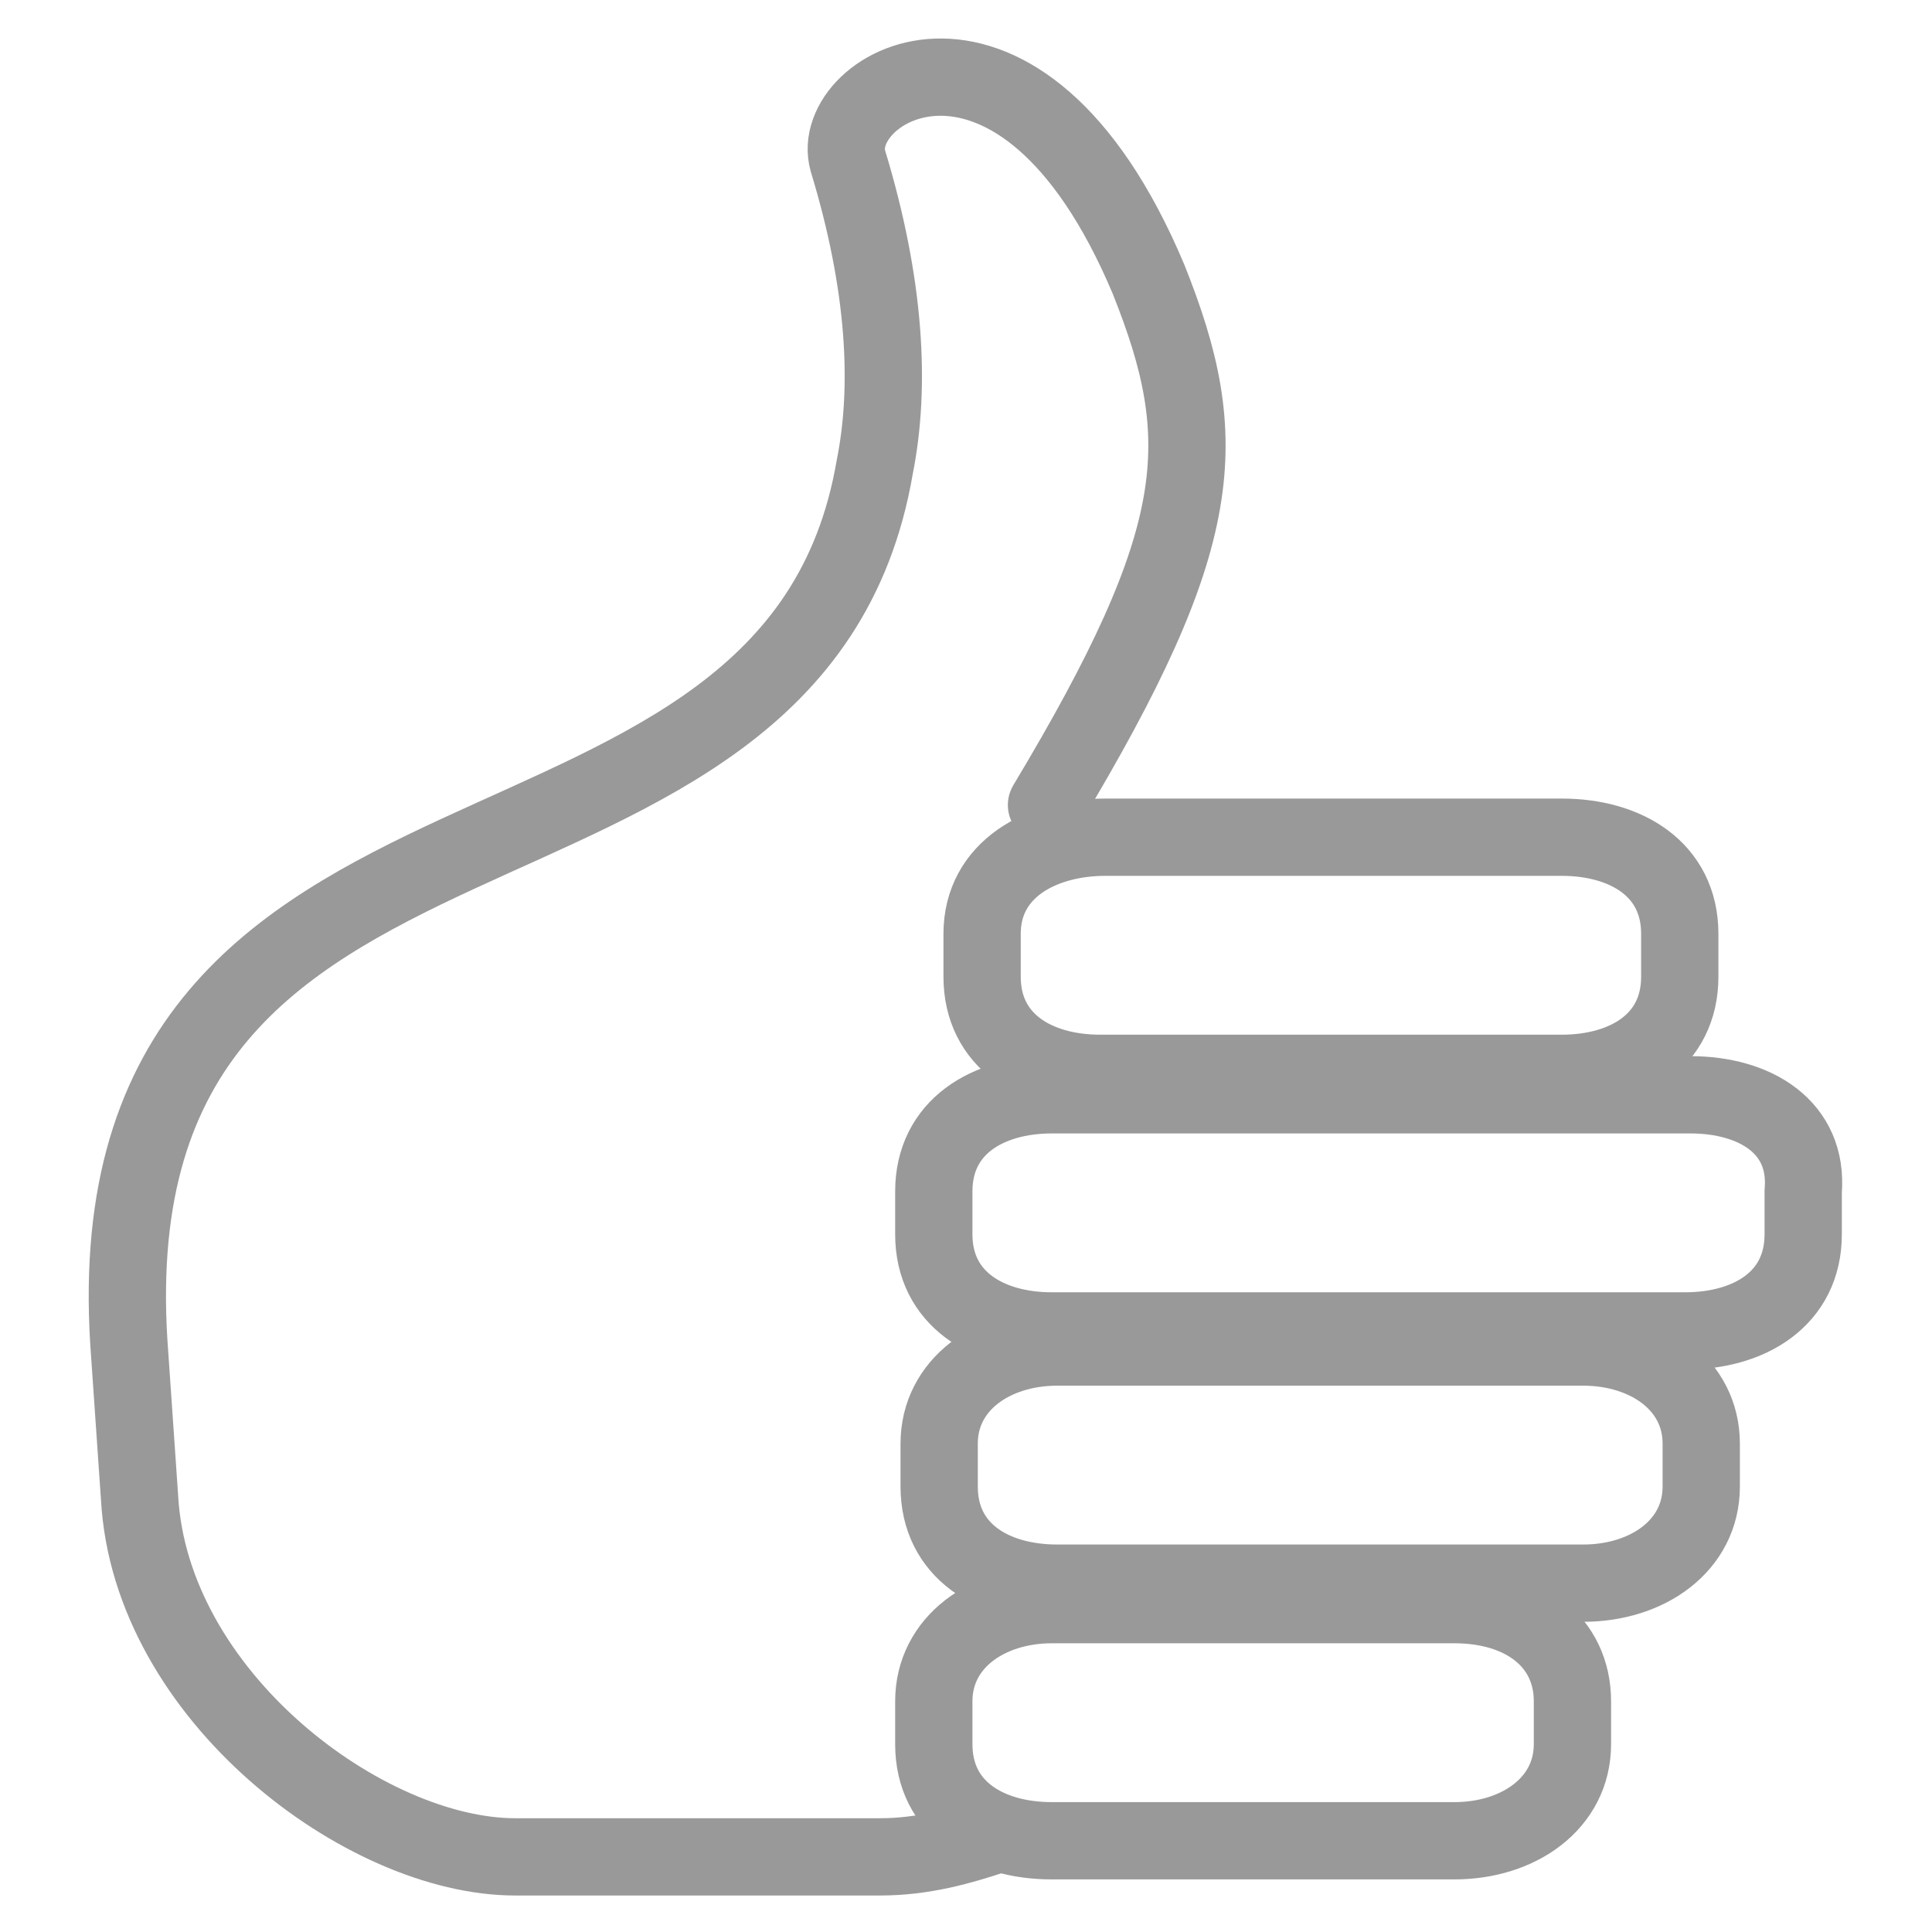
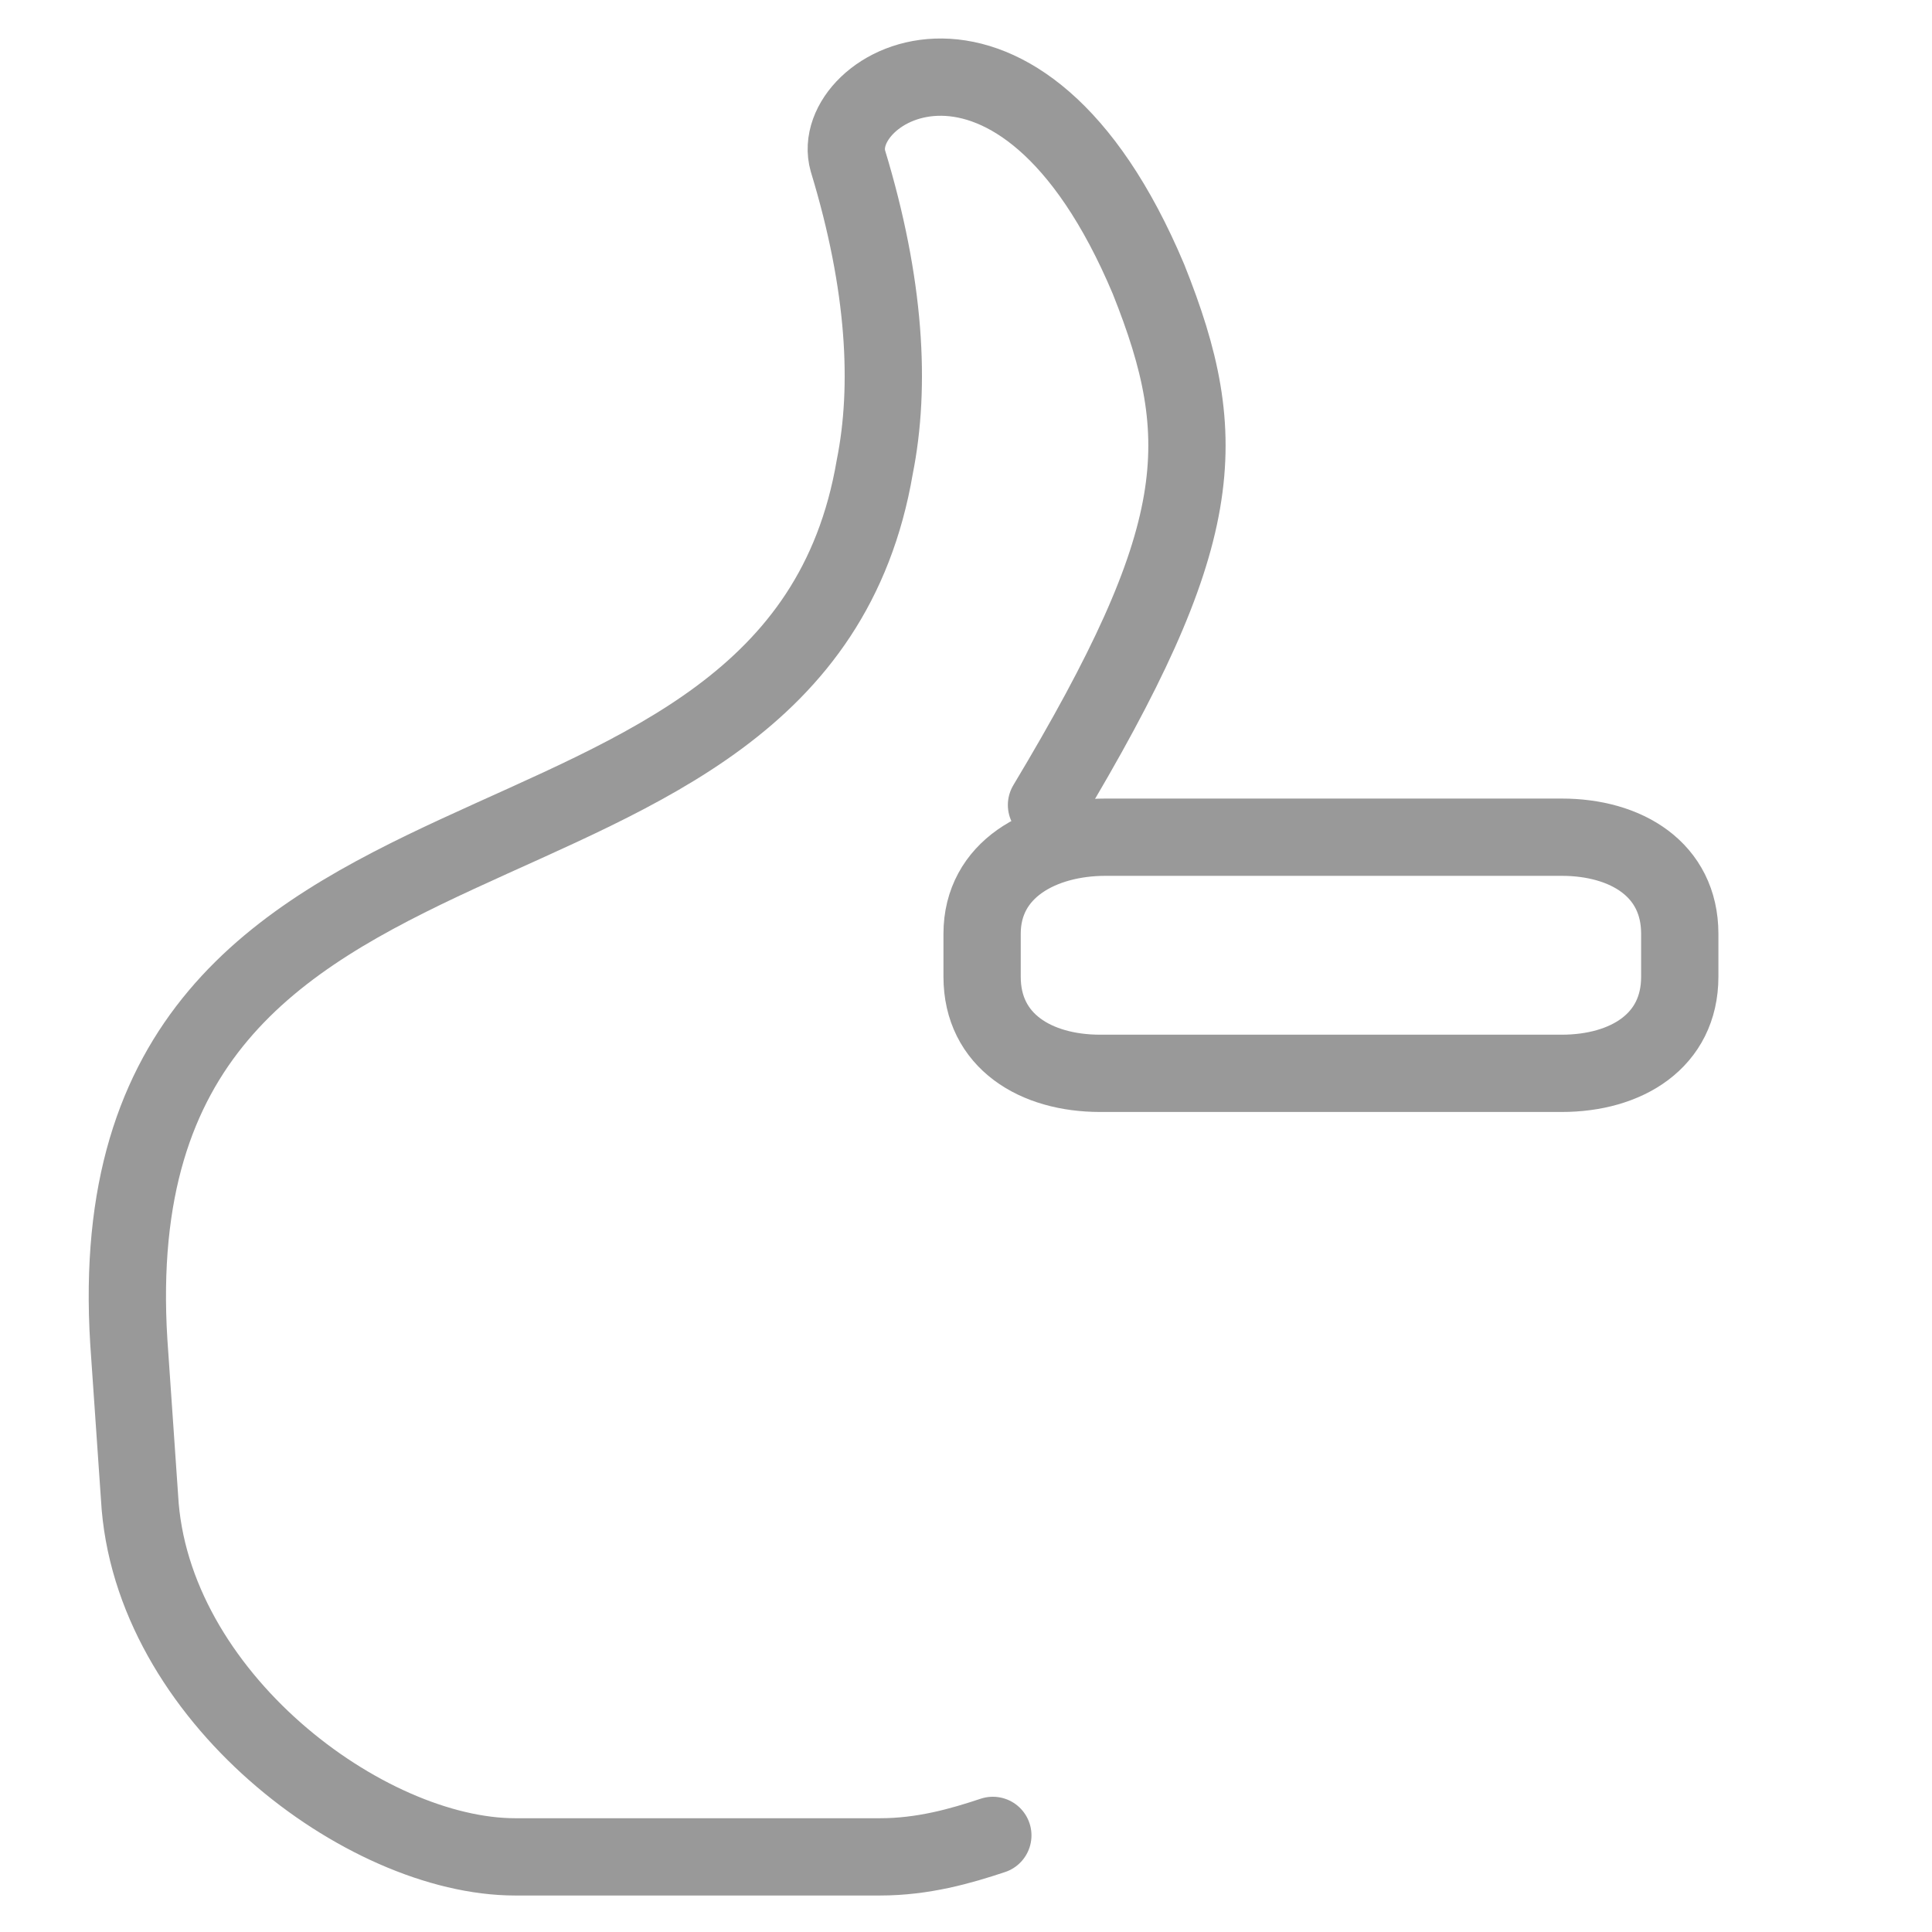
<svg xmlns="http://www.w3.org/2000/svg" version="1.1" id="Layer_1" x="0px" y="0px" viewBox="0 0 36 36" style="enable-background:new 0 0 36 36;" xml:space="preserve">
  <style type="text/css">
	.st0{fill:none;stroke:#999999;stroke-width:1.44;stroke-linecap:round;stroke-linejoin:round;stroke-miterlimit:22.926;}
	.st1{fill:none;stroke:#999999;stroke-width:1.486;stroke-linecap:round;stroke-linejoin:round;stroke-miterlimit:22.926;}
	.st2{fill:none;stroke:#999999;stroke-width:1.44;stroke-miterlimit:22.926;}
	.st3{fill:none;stroke:#999999;stroke-width:1.51;stroke-linecap:round;stroke-linejoin:round;stroke-miterlimit:22.926;}
</style>
  <g>
-     <path class="st0" d="M31.5,20.4H19.6c-1.2,0-2.2,0.6-2.2,1.8v0.8c0,1.2,1,1.8,2.2,1.8h11.8c1.2,0,2.2-0.6,2.2-1.8v-0.8   C33.7,21,32.7,20.4,31.5,20.4L31.5,20.4z" />
-     <path class="st0" d="M29.5,25.1h-9.8c-1.2,0-2.2,0.7-2.2,1.8v0.8c0,1.2,1,1.8,2.2,1.8h9.8c1.2,0,2.2-0.7,2.2-1.8v-0.8   C31.7,25.8,30.7,25.1,29.5,25.1L29.5,25.1z" />
-     <path class="st0" d="M27.1,29.9h-7.5c-1.2,0-2.2,0.7-2.2,1.8v0.8c0,1.2,1,1.8,2.2,1.8h7.5c1.2,0,2.2-0.7,2.2-1.8v-0.8   C29.3,30.6,28.4,29.9,27.1,29.9L27.1,29.9z" />
    <path class="st0" d="M19.5,15c3-5,3.1-6.8,1.9-9.8C19-0.5,15.4,1.6,15.8,3c0.7,2.3,0.8,4.2,0.5,5.7c-1.5,8.8-14.6,5-13.9,16.3   l0.2,2.9c0.2,3.7,4.2,6.7,7,6.7h6.8c0.8,0,1.5-0.2,2.1-0.4" />
    <path class="st0" d="M29.1,15.6h-8.5c-1.2,0-2.3,0.6-2.3,1.8v0.8c0,1.2,1,1.8,2.2,1.8h8.6c1.2,0,2.2-0.6,2.2-1.8v-0.8   C31.3,16.2,30.3,15.6,29.1,15.6L29.1,15.6z" />
  </g>
</svg>